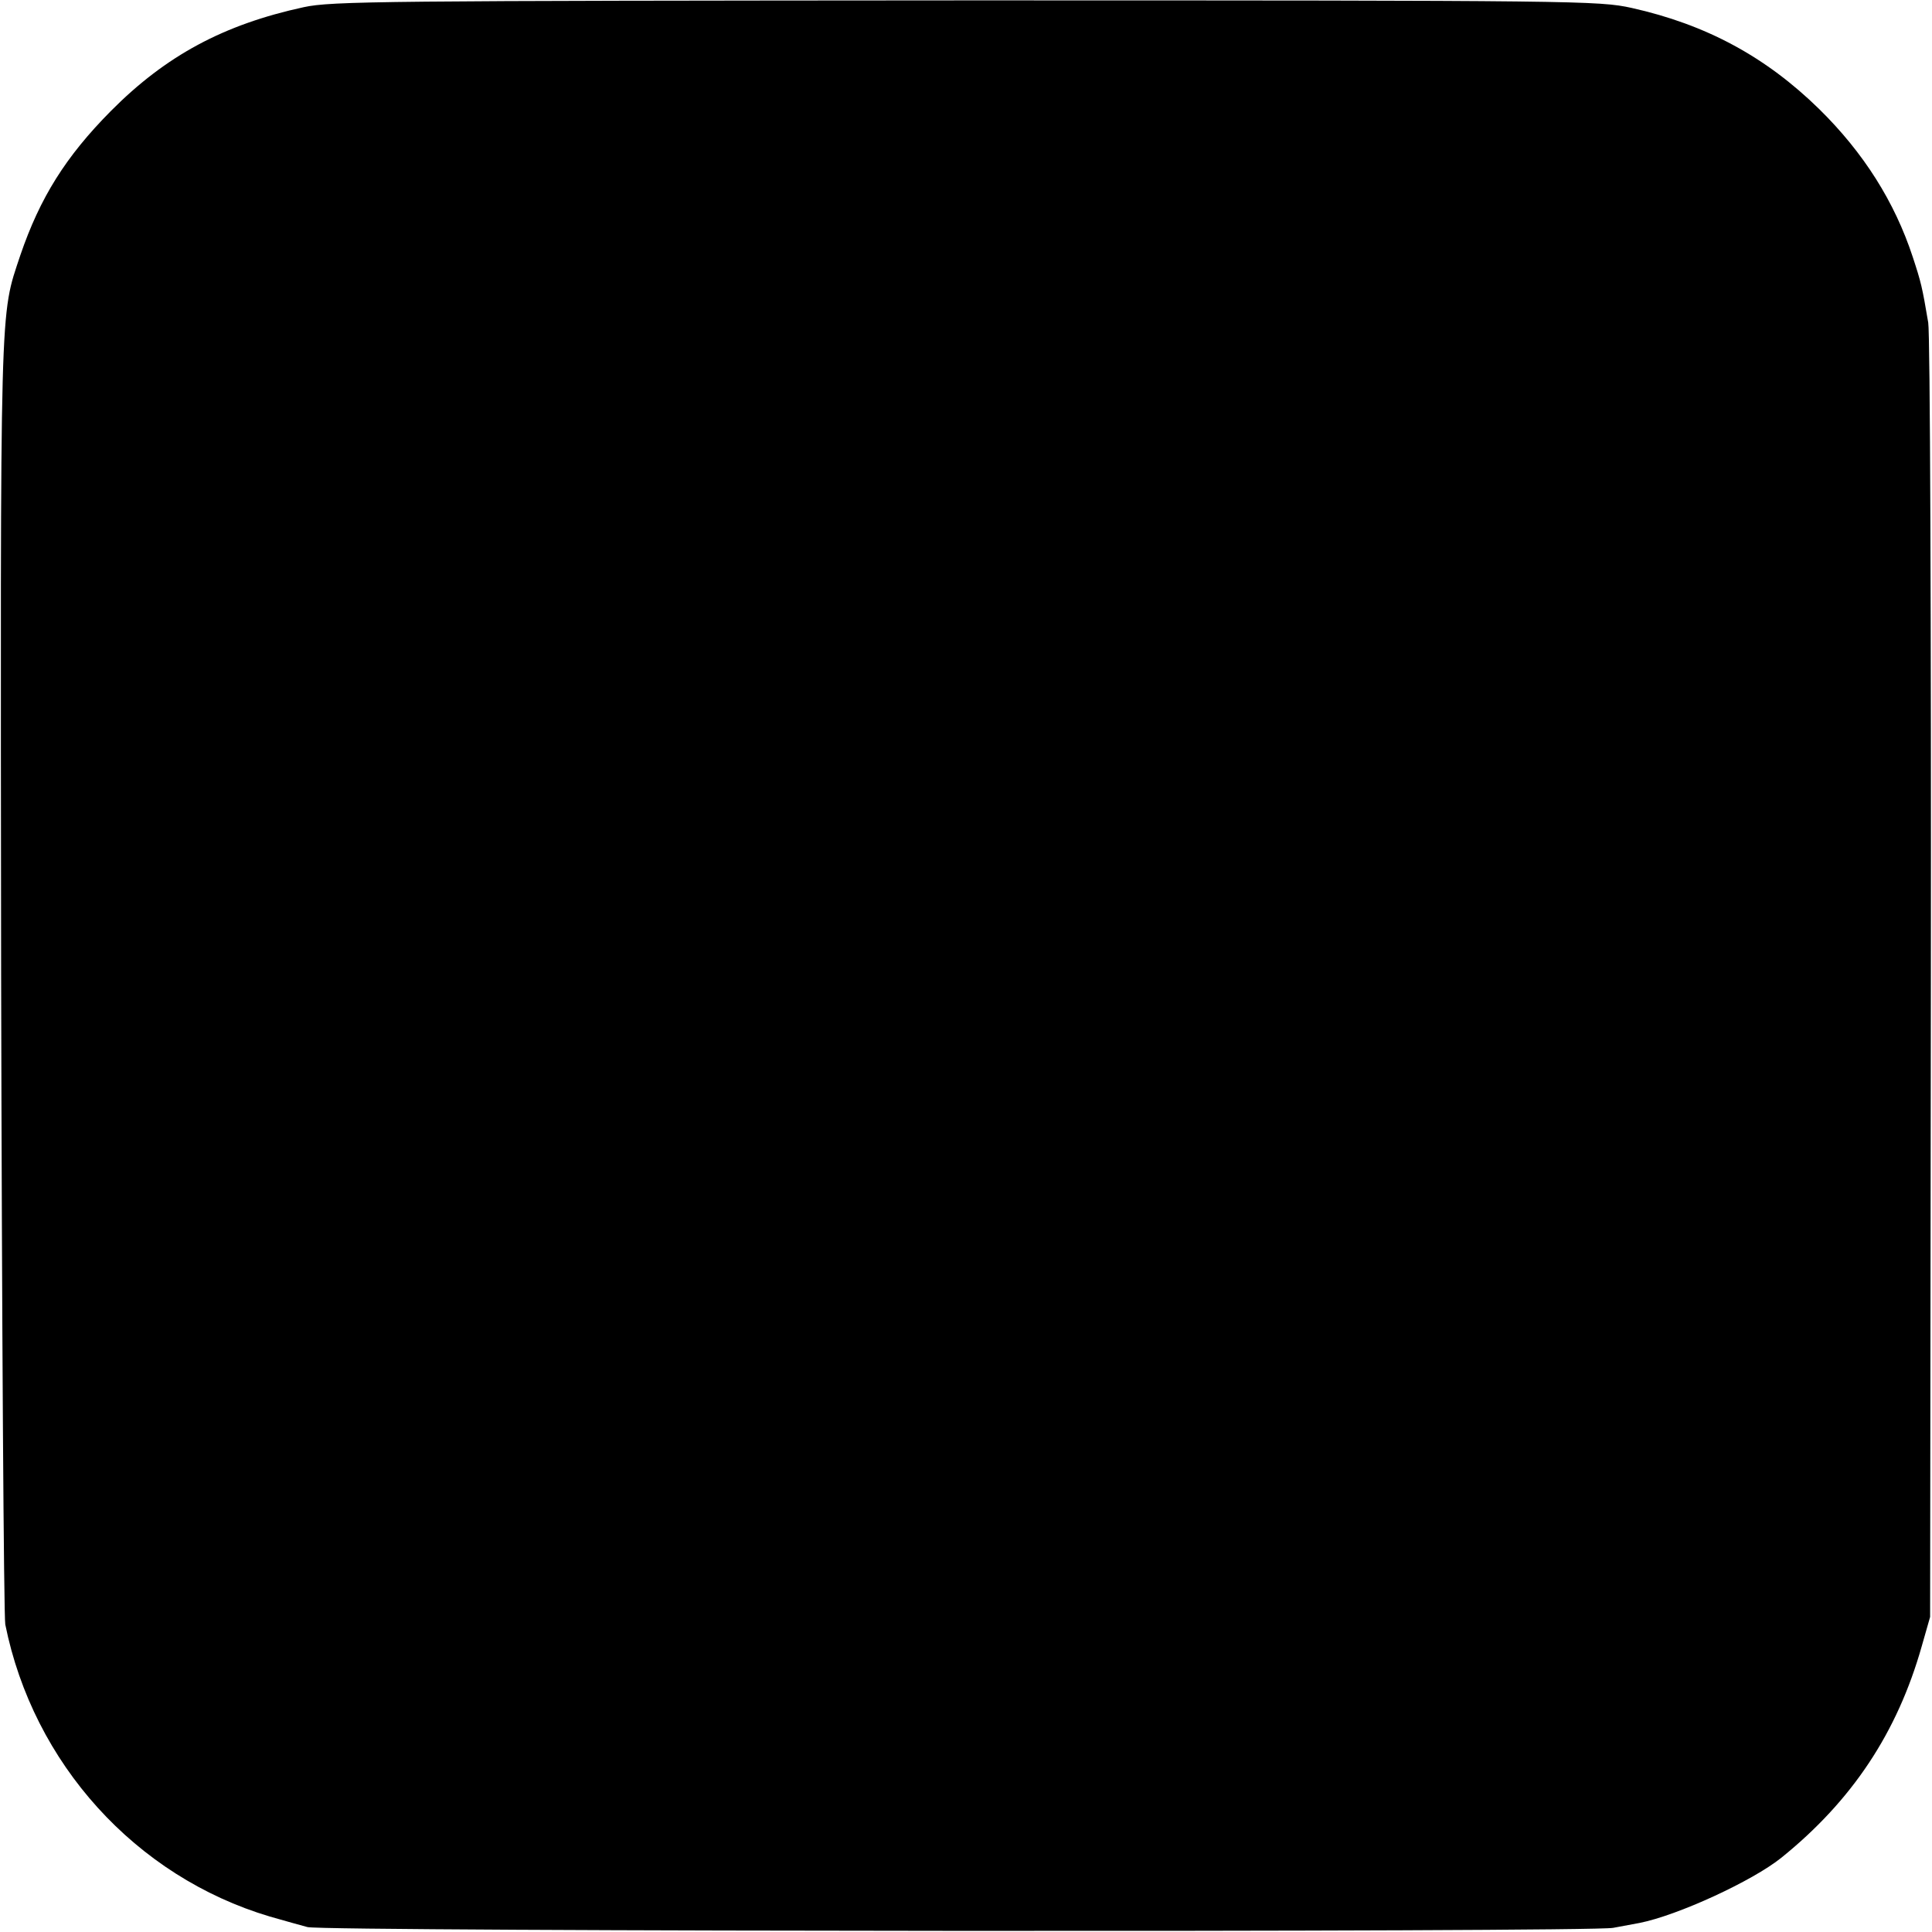
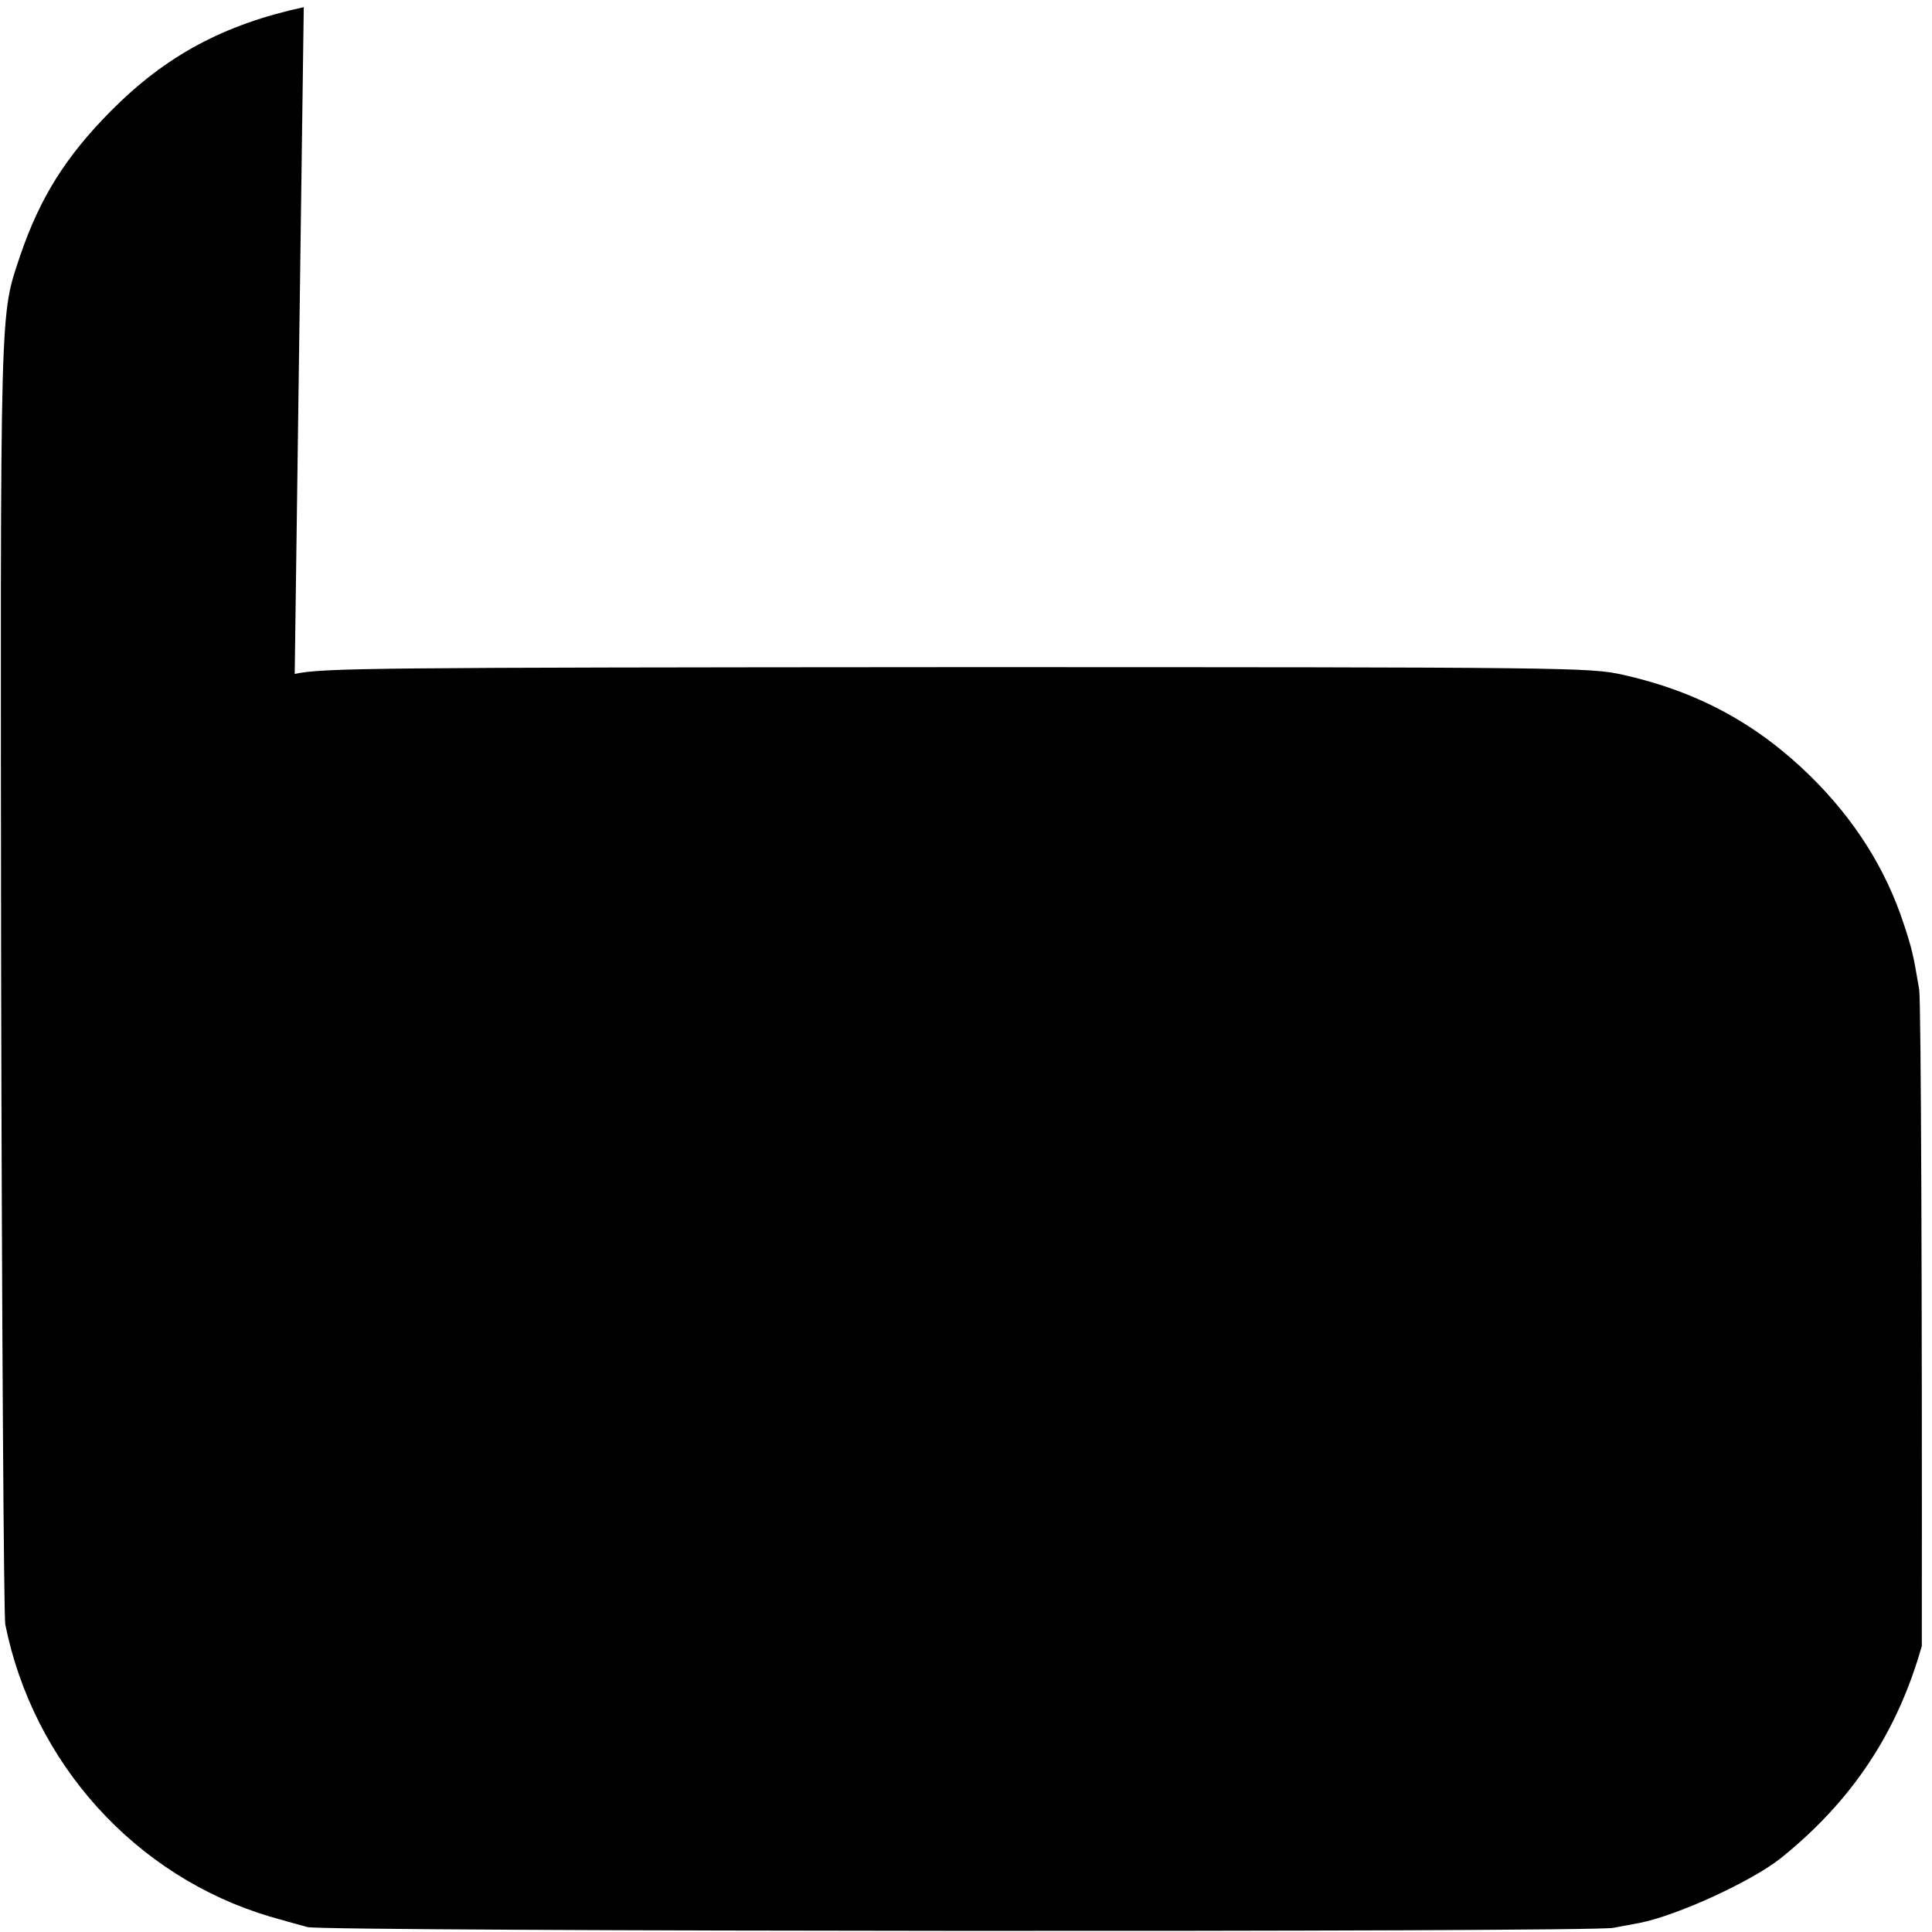
<svg xmlns="http://www.w3.org/2000/svg" version="1.0" width="512pt" height="512pt" viewBox="0 0 512 512" preserveAspectRatio="xMidYMid meet">
  <g transform="translate(0,512) scale(0.1,-0.1)" fill="#000000" stroke="none">
-     <path d="M805 5101 c-212 -46 -365 -128 -511 -275 -120 -121 -188 -230 -240 -382 -55 -166 -53 -92 -51 -1909 2 -924 7 -1698 11 -1720 74 -368 345 -668 701 -774 39 -11 84 -24 100 -28 47 -12 3401 -14 3460 -2 28 5 59 11 70 13 101 20 299 111 376 173 187 151 307 331 372 561 l22 77 2 1690 c1 930 -2 1713 -7 1740 -16 95 -19 107 -41 174 -48 146 -130 276 -248 392 -142 139 -300 224 -497 268 -87 19 -135 20 -1764 20 -1552 -1 -1681 -2 -1755 -18z" />
+     <path d="M805 5101 c-212 -46 -365 -128 -511 -275 -120 -121 -188 -230 -240 -382 -55 -166 -53 -92 -51 -1909 2 -924 7 -1698 11 -1720 74 -368 345 -668 701 -774 39 -11 84 -24 100 -28 47 -12 3401 -14 3460 -2 28 5 59 11 70 13 101 20 299 111 376 173 187 151 307 331 372 561 c1 930 -2 1713 -7 1740 -16 95 -19 107 -41 174 -48 146 -130 276 -248 392 -142 139 -300 224 -497 268 -87 19 -135 20 -1764 20 -1552 -1 -1681 -2 -1755 -18z" />
  </g>
</svg>